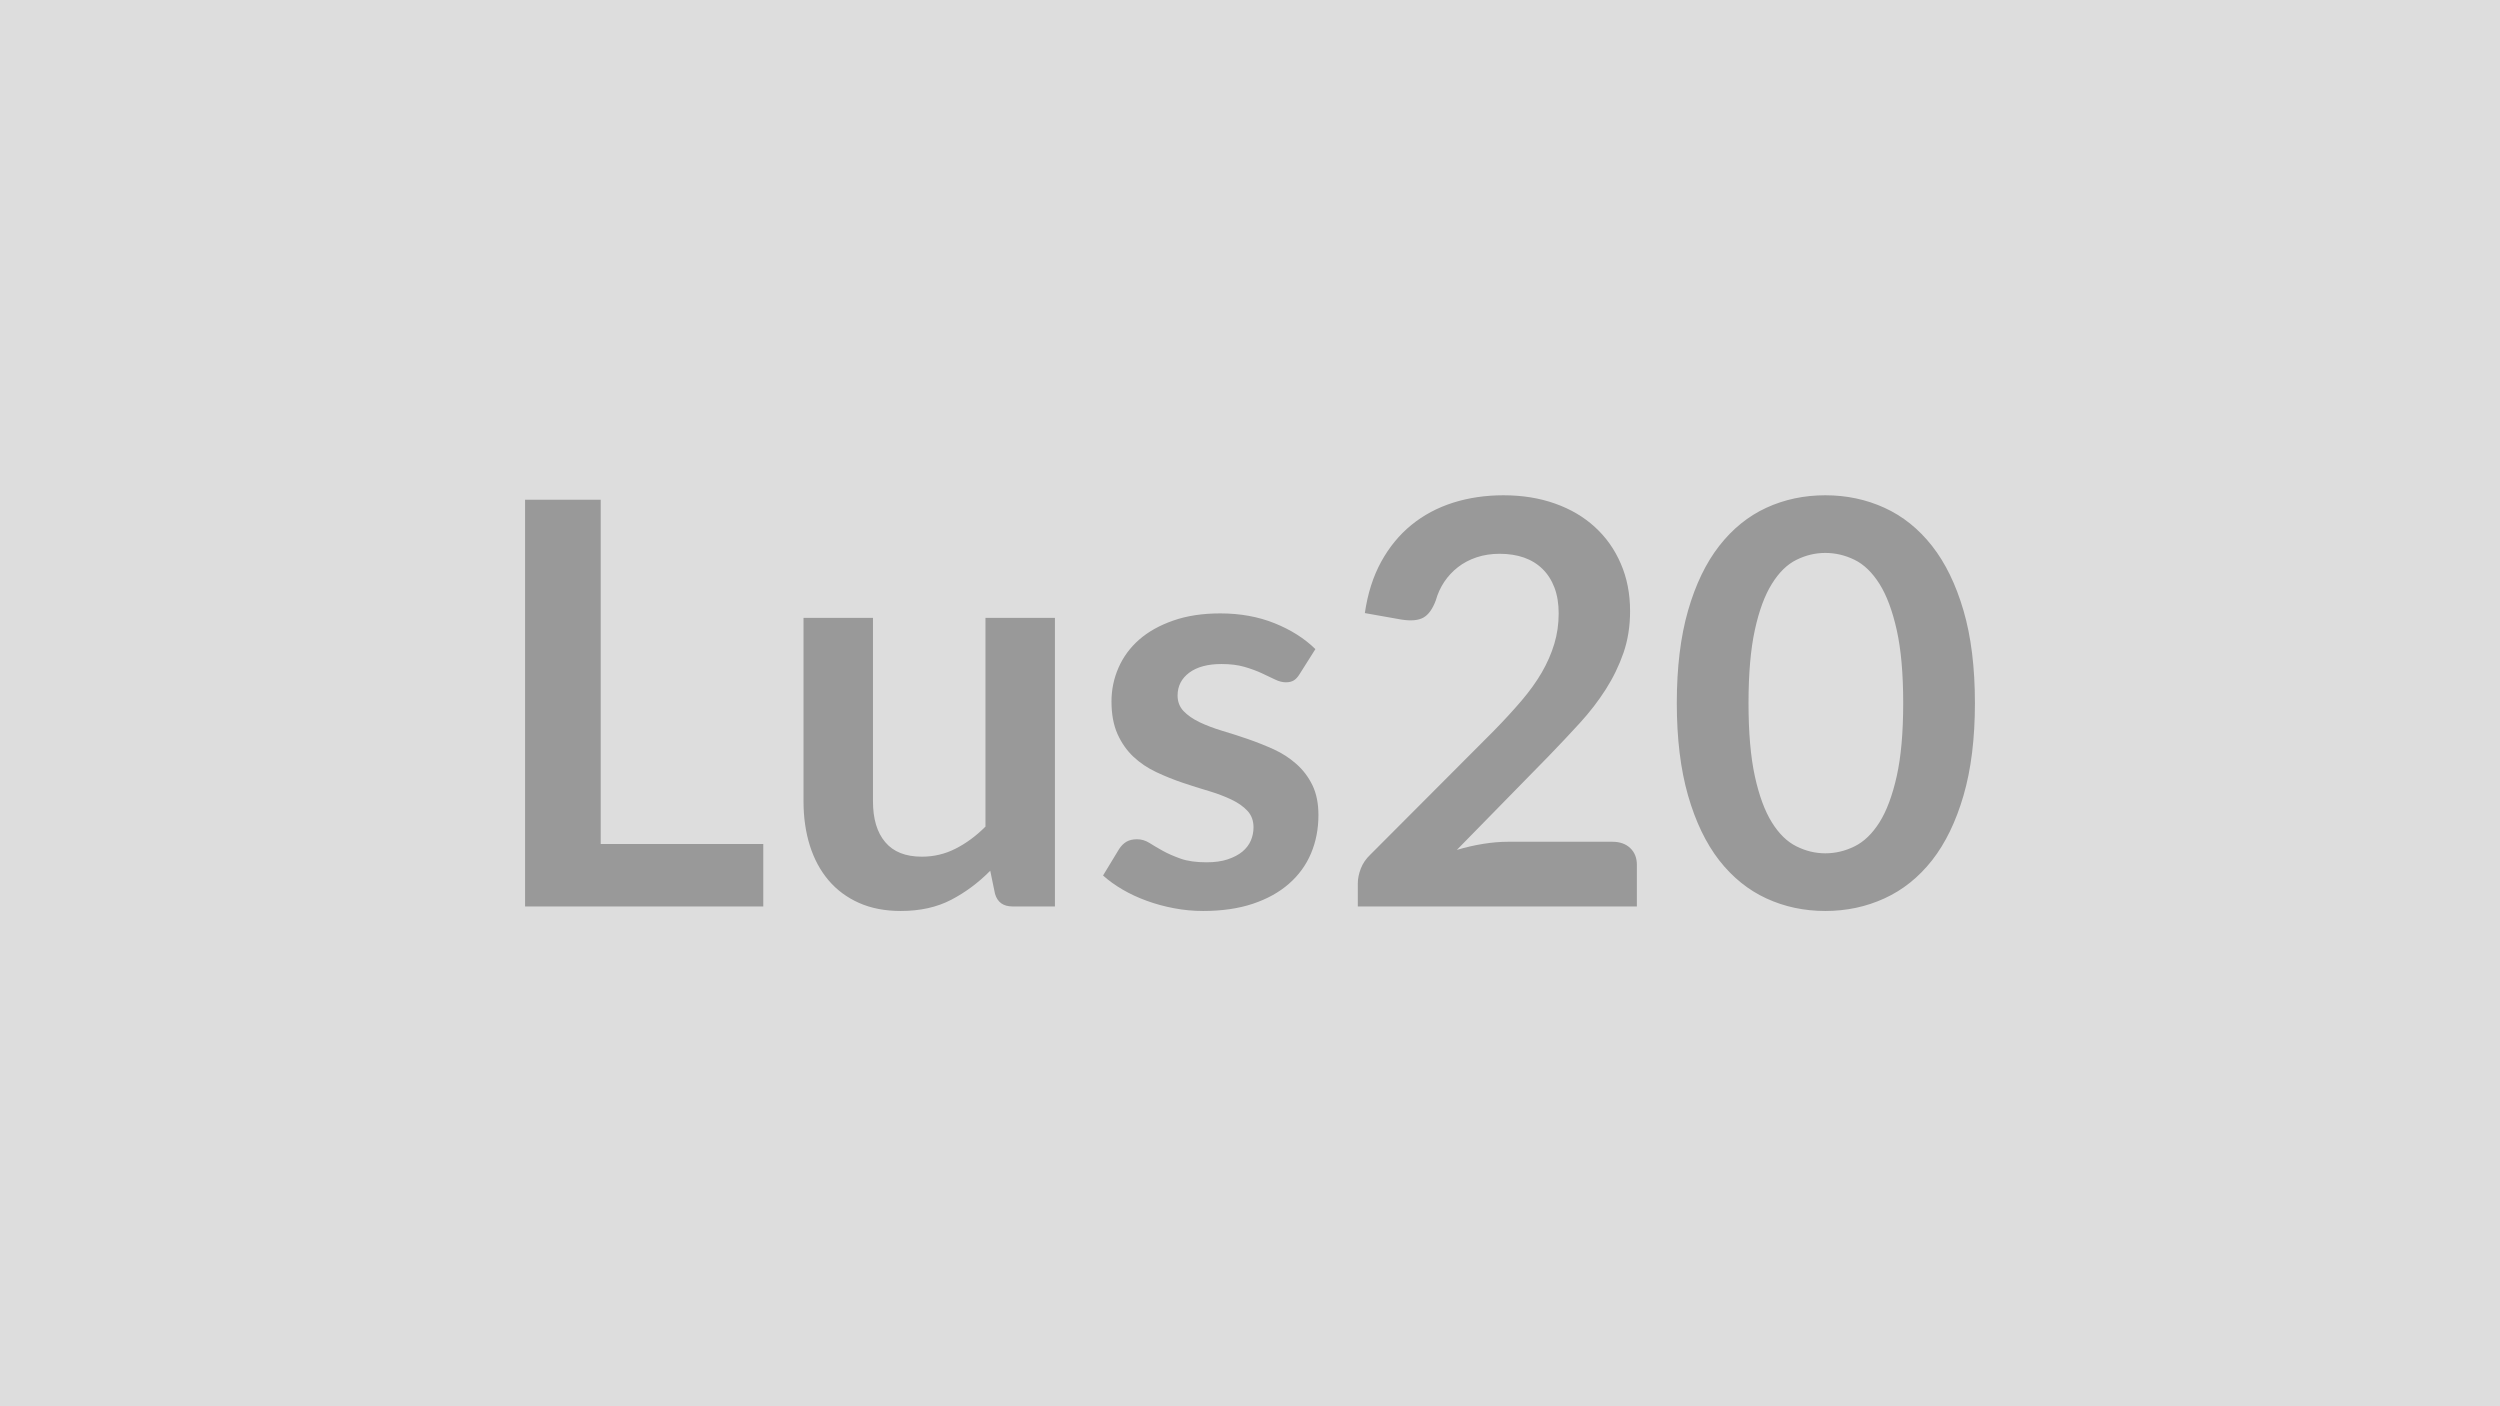
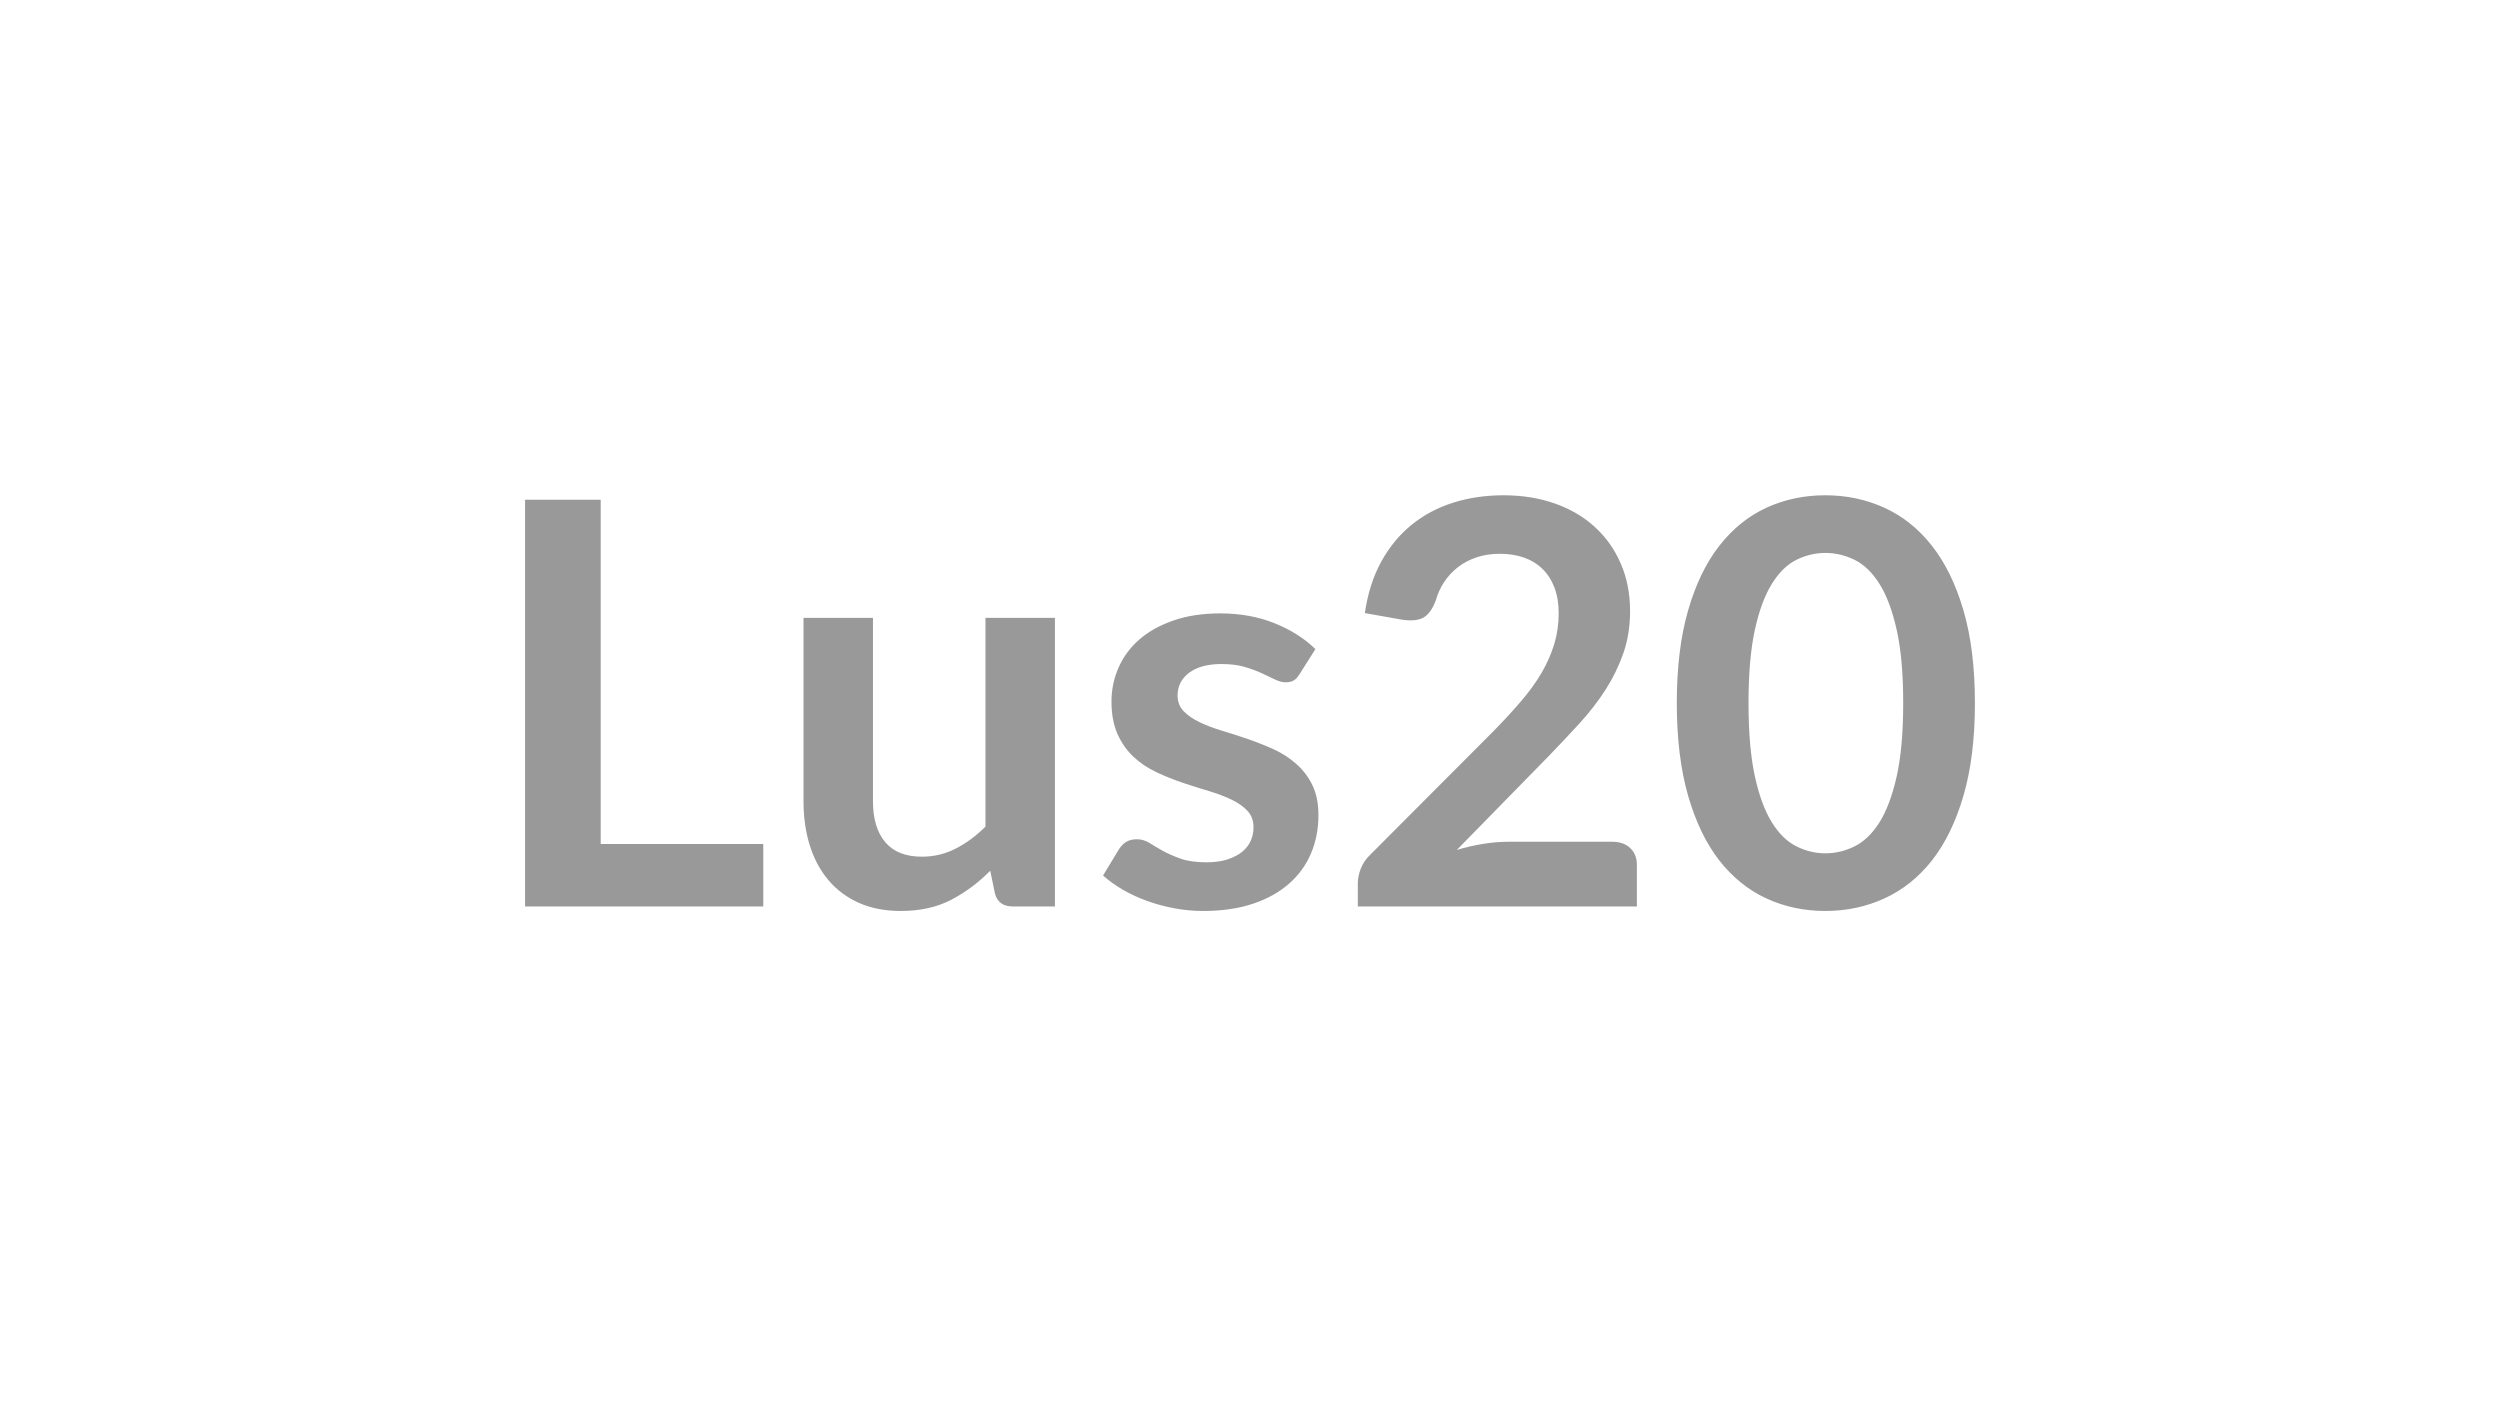
<svg xmlns="http://www.w3.org/2000/svg" width="320" height="180" viewBox="0 0 320 180">
-   <rect width="100%" height="100%" fill="#DDDDDD" />
  <path fill="#999999" d="M76.89 108.035H97.7v7.99H67.21v-52.06h9.68zm49.25-28.95h8.89v36.94h-5.43q-1.77 0-2.24-1.62l-.61-2.95q-2.27 2.3-5 3.72-2.74 1.43-6.45 1.43-3.02 0-5.34-1.03t-3.91-2.9q-1.58-1.87-2.39-4.44-.81-2.58-.81-5.67v-23.48h8.89v23.48q0 3.38 1.57 5.23 1.56 1.86 4.69 1.86 2.31 0 4.32-1.03 2.02-1.02 3.82-2.82zm42.23 4-2.02 3.2q-.36.58-.75.81-.4.24-1.01.24-.65 0-1.39-.36t-1.71-.81-2.21-.81-2.94-.36q-2.62 0-4.12 1.11-1.49 1.12-1.49 2.92 0 1.19.77 2 .78.81 2.05 1.42 1.28.61 2.9 1.1 1.62.48 3.3 1.06 1.67.58 3.29 1.31 1.62.74 2.9 1.88 1.28 1.13 2.05 2.71.77 1.59.77 3.82 0 2.66-.95 4.91t-2.83 3.89q-1.87 1.64-4.62 2.56-2.76.92-6.36.92-1.9 0-3.72-.35-1.82-.34-3.49-.95-1.68-.61-3.1-1.44t-2.5-1.8l2.05-3.38q.4-.62.94-.94t1.36-.32q.83 0 1.57.46.74.47 1.71 1.01t2.29 1.01q1.31.47 3.33.47 1.58 0 2.71-.38 1.14-.38 1.88-.99.73-.61 1.08-1.42.34-.81.34-1.68 0-1.29-.78-2.12-.77-.83-2.05-1.44t-2.91-1.1q-1.64-.48-3.35-1.06t-3.35-1.35-2.92-1.96q-1.27-1.19-2.05-2.92-.77-1.73-.77-4.17 0-2.27.9-4.32.9-2.06 2.64-3.59 1.75-1.53 4.36-2.44 2.61-.92 6.03-.92 3.82 0 6.95 1.26t5.22 3.31m24.66 24.66h13.35q1.44 0 2.29.81t.85 2.14v5.33H173.8v-2.95q0-.9.38-1.89t1.21-1.78l15.8-15.84q1.98-2.02 3.55-3.86 1.56-1.83 2.61-3.63 1.04-1.8 1.6-3.66.56-1.85.56-3.9 0-1.87-.54-3.3-.54-1.42-1.53-2.39t-2.38-1.46q-1.38-.48-3.11-.48-1.59 0-2.94.45t-2.39 1.26-1.76 1.89-1.08 2.37q-.62 1.66-1.59 2.2t-2.81.25l-4.68-.83q.54-3.74 2.09-6.57 1.55-2.82 3.87-4.71t5.33-2.85q3.01-.95 6.46-.95 3.6 0 6.59 1.06t5.11 3.01q2.13 1.94 3.31 4.68 1.19 2.73 1.19 6.08 0 2.88-.84 5.33-.85 2.45-2.27 4.68t-3.33 4.32-4 4.25l-11.73 11.98q1.69-.5 3.36-.77 1.68-.27 3.19-.27m59.76-17.75q0 6.81-1.46 11.83t-4.03 8.3q-2.58 3.27-6.09 4.87-3.51 1.61-7.57 1.61-4.07 0-7.55-1.61-3.47-1.6-6.03-4.87-2.55-3.28-3.99-8.3t-1.44-11.83q0-6.84 1.44-11.84 1.44-5.01 3.99-8.28 2.56-3.28 6.03-4.88 3.48-1.6 7.55-1.6 4.06 0 7.57 1.6t6.09 4.88q2.57 3.27 4.03 8.28 1.46 5 1.46 11.84m-9.18 0q0-5.65-.83-9.36t-2.21-5.9q-1.39-2.2-3.19-3.08t-3.74-.88q-1.91 0-3.69.88-1.79.88-3.15 3.08-1.37 2.19-2.18 5.9t-.81 9.36.81 9.36 2.18 5.91q1.36 2.19 3.15 3.07 1.78.89 3.69.89 1.94 0 3.74-.89 1.8-.88 3.19-3.07 1.38-2.2 2.21-5.91t.83-9.36" />
</svg>